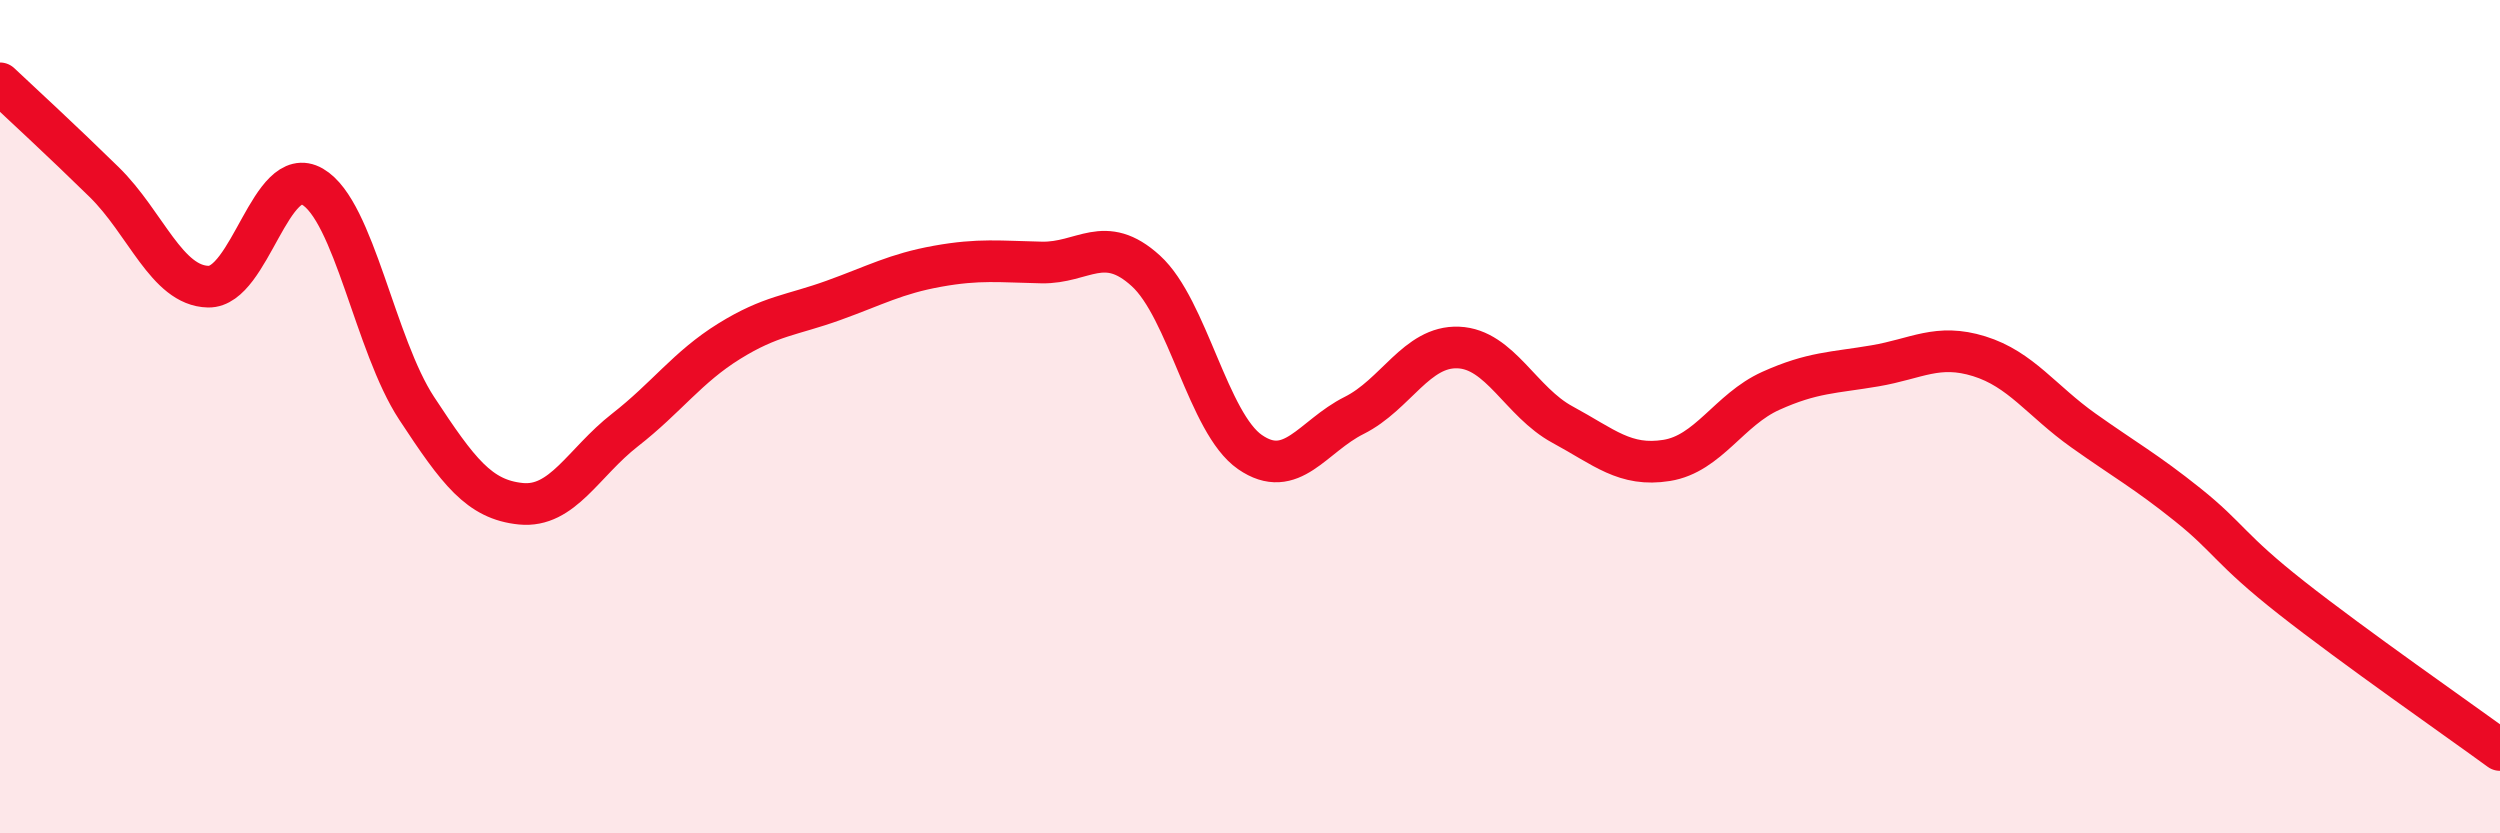
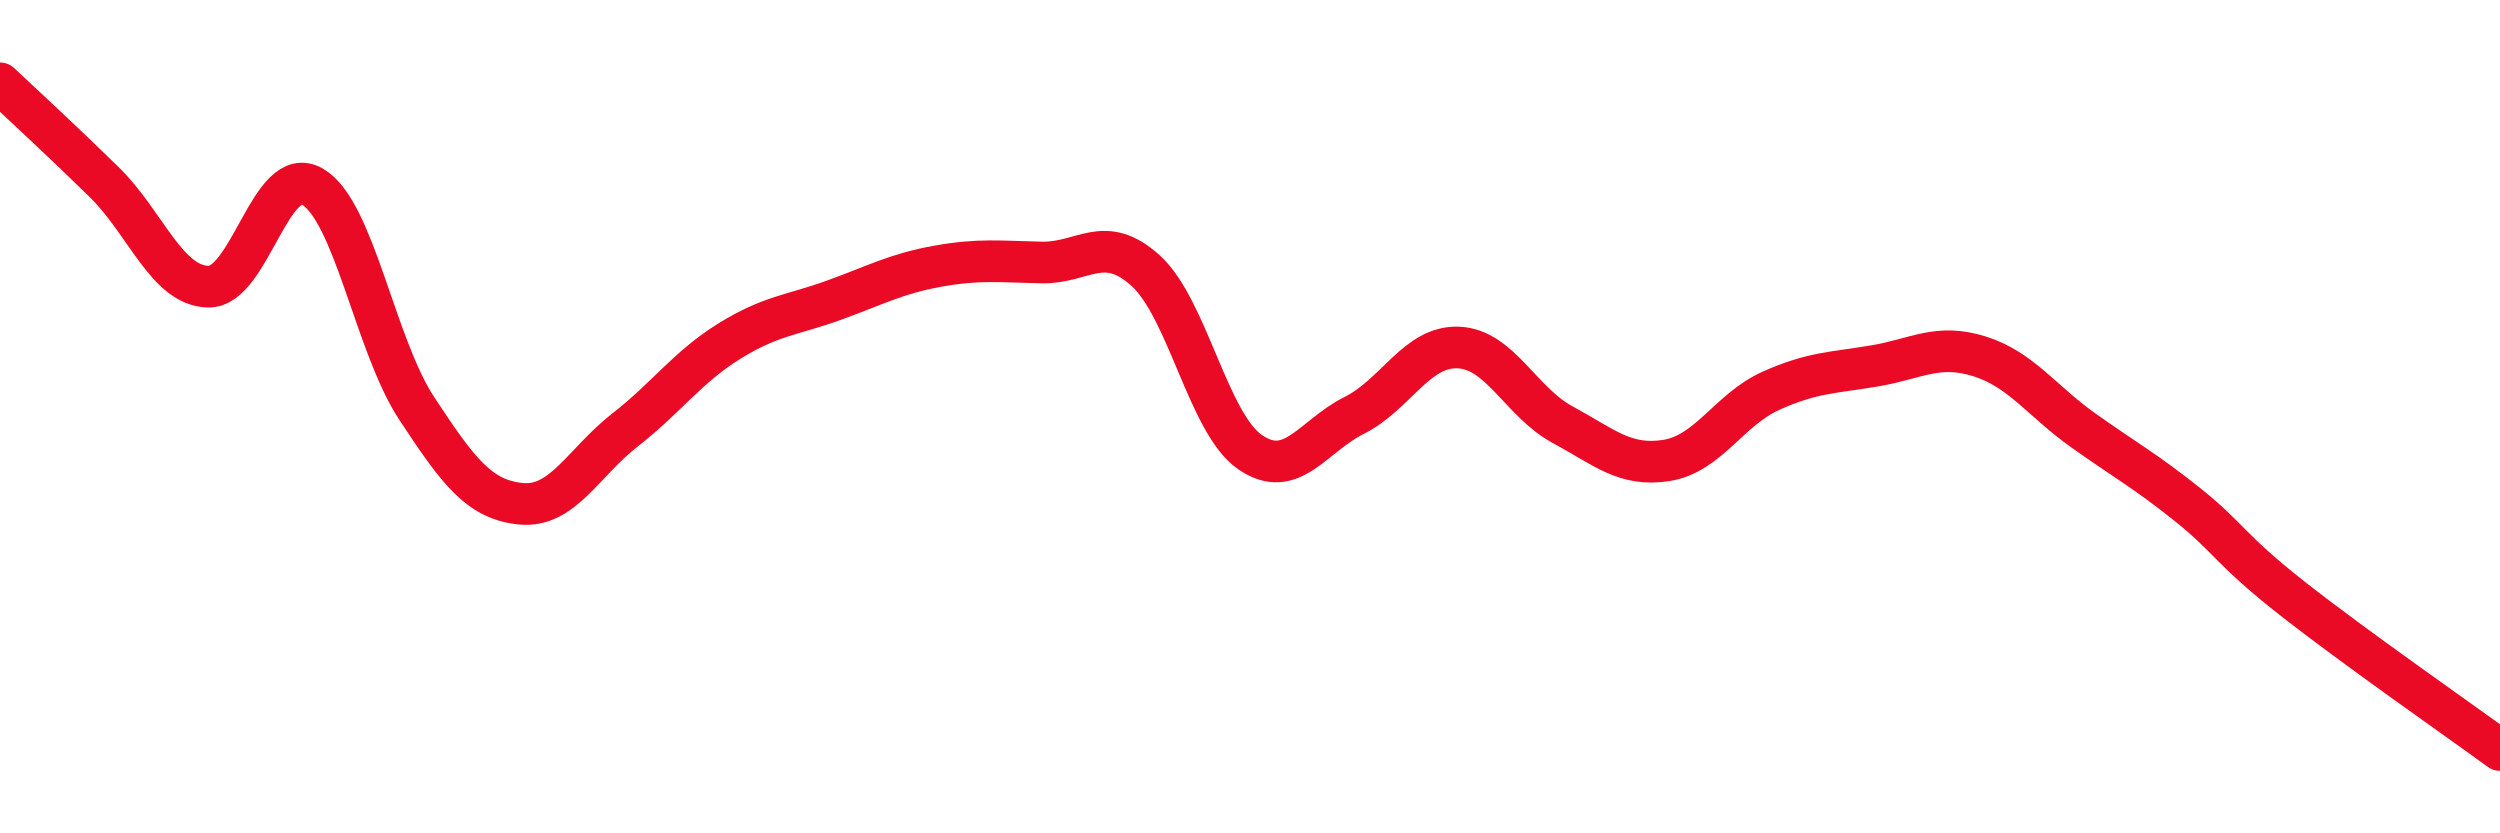
<svg xmlns="http://www.w3.org/2000/svg" width="60" height="20" viewBox="0 0 60 20">
-   <path d="M 0,2 C 0.5,2.47 1.5,3.39 2.5,4.37 C 3.5,5.35 4,6.86 5,6.88 C 6,6.9 6.5,3.9 7.5,4.48 C 8.5,5.06 9,8.28 10,9.8 C 11,11.32 11.5,11.99 12.5,12.09 C 13.5,12.19 14,11.1 15,10.32 C 16,9.54 16.5,8.81 17.5,8.19 C 18.5,7.57 19,7.57 20,7.21 C 21,6.85 21.5,6.57 22.5,6.39 C 23.5,6.21 24,6.28 25,6.3 C 26,6.32 26.5,5.59 27.5,6.5 C 28.5,7.41 29,10.16 30,10.85 C 31,11.54 31.5,10.47 32.5,9.97 C 33.5,9.47 34,8.3 35,8.34 C 36,8.38 36.5,9.65 37.5,10.19 C 38.5,10.73 39,11.21 40,11.05 C 41,10.89 41.5,9.83 42.5,9.38 C 43.5,8.93 44,8.95 45,8.78 C 46,8.61 46.5,8.24 47.5,8.55 C 48.5,8.86 49,9.62 50,10.33 C 51,11.04 51.5,11.31 52.5,12.11 C 53.5,12.91 53.5,13.17 55,14.35 C 56.5,15.53 59,17.27 60,18L60 20L0 20Z" fill="#EB0A25" opacity="0.1" stroke-linecap="round" stroke-linejoin="round" />
  <path d="M 0,2 C 0.5,2.47 1.5,3.39 2.5,4.37 C 3.5,5.35 4,6.86 5,6.88 C 6,6.9 6.5,3.9 7.5,4.48 C 8.5,5.06 9,8.28 10,9.8 C 11,11.32 11.5,11.99 12.5,12.09 C 13.5,12.19 14,11.1 15,10.32 C 16,9.54 16.5,8.81 17.5,8.19 C 18.5,7.57 19,7.57 20,7.21 C 21,6.85 21.5,6.57 22.5,6.39 C 23.5,6.21 24,6.28 25,6.3 C 26,6.32 26.5,5.59 27.5,6.5 C 28.5,7.41 29,10.16 30,10.85 C 31,11.54 31.5,10.47 32.5,9.97 C 33.5,9.47 34,8.3 35,8.34 C 36,8.38 36.5,9.65 37.5,10.19 C 38.5,10.73 39,11.21 40,11.05 C 41,10.89 41.5,9.83 42.5,9.38 C 43.5,8.93 44,8.95 45,8.78 C 46,8.61 46.5,8.24 47.5,8.55 C 48.5,8.86 49,9.62 50,10.33 C 51,11.04 51.5,11.31 52.5,12.11 C 53.5,12.91 53.5,13.17 55,14.35 C 56.5,15.53 59,17.27 60,18" stroke="#EB0A25" stroke-width="1" fill="none" stroke-linecap="round" stroke-linejoin="round" />
</svg>